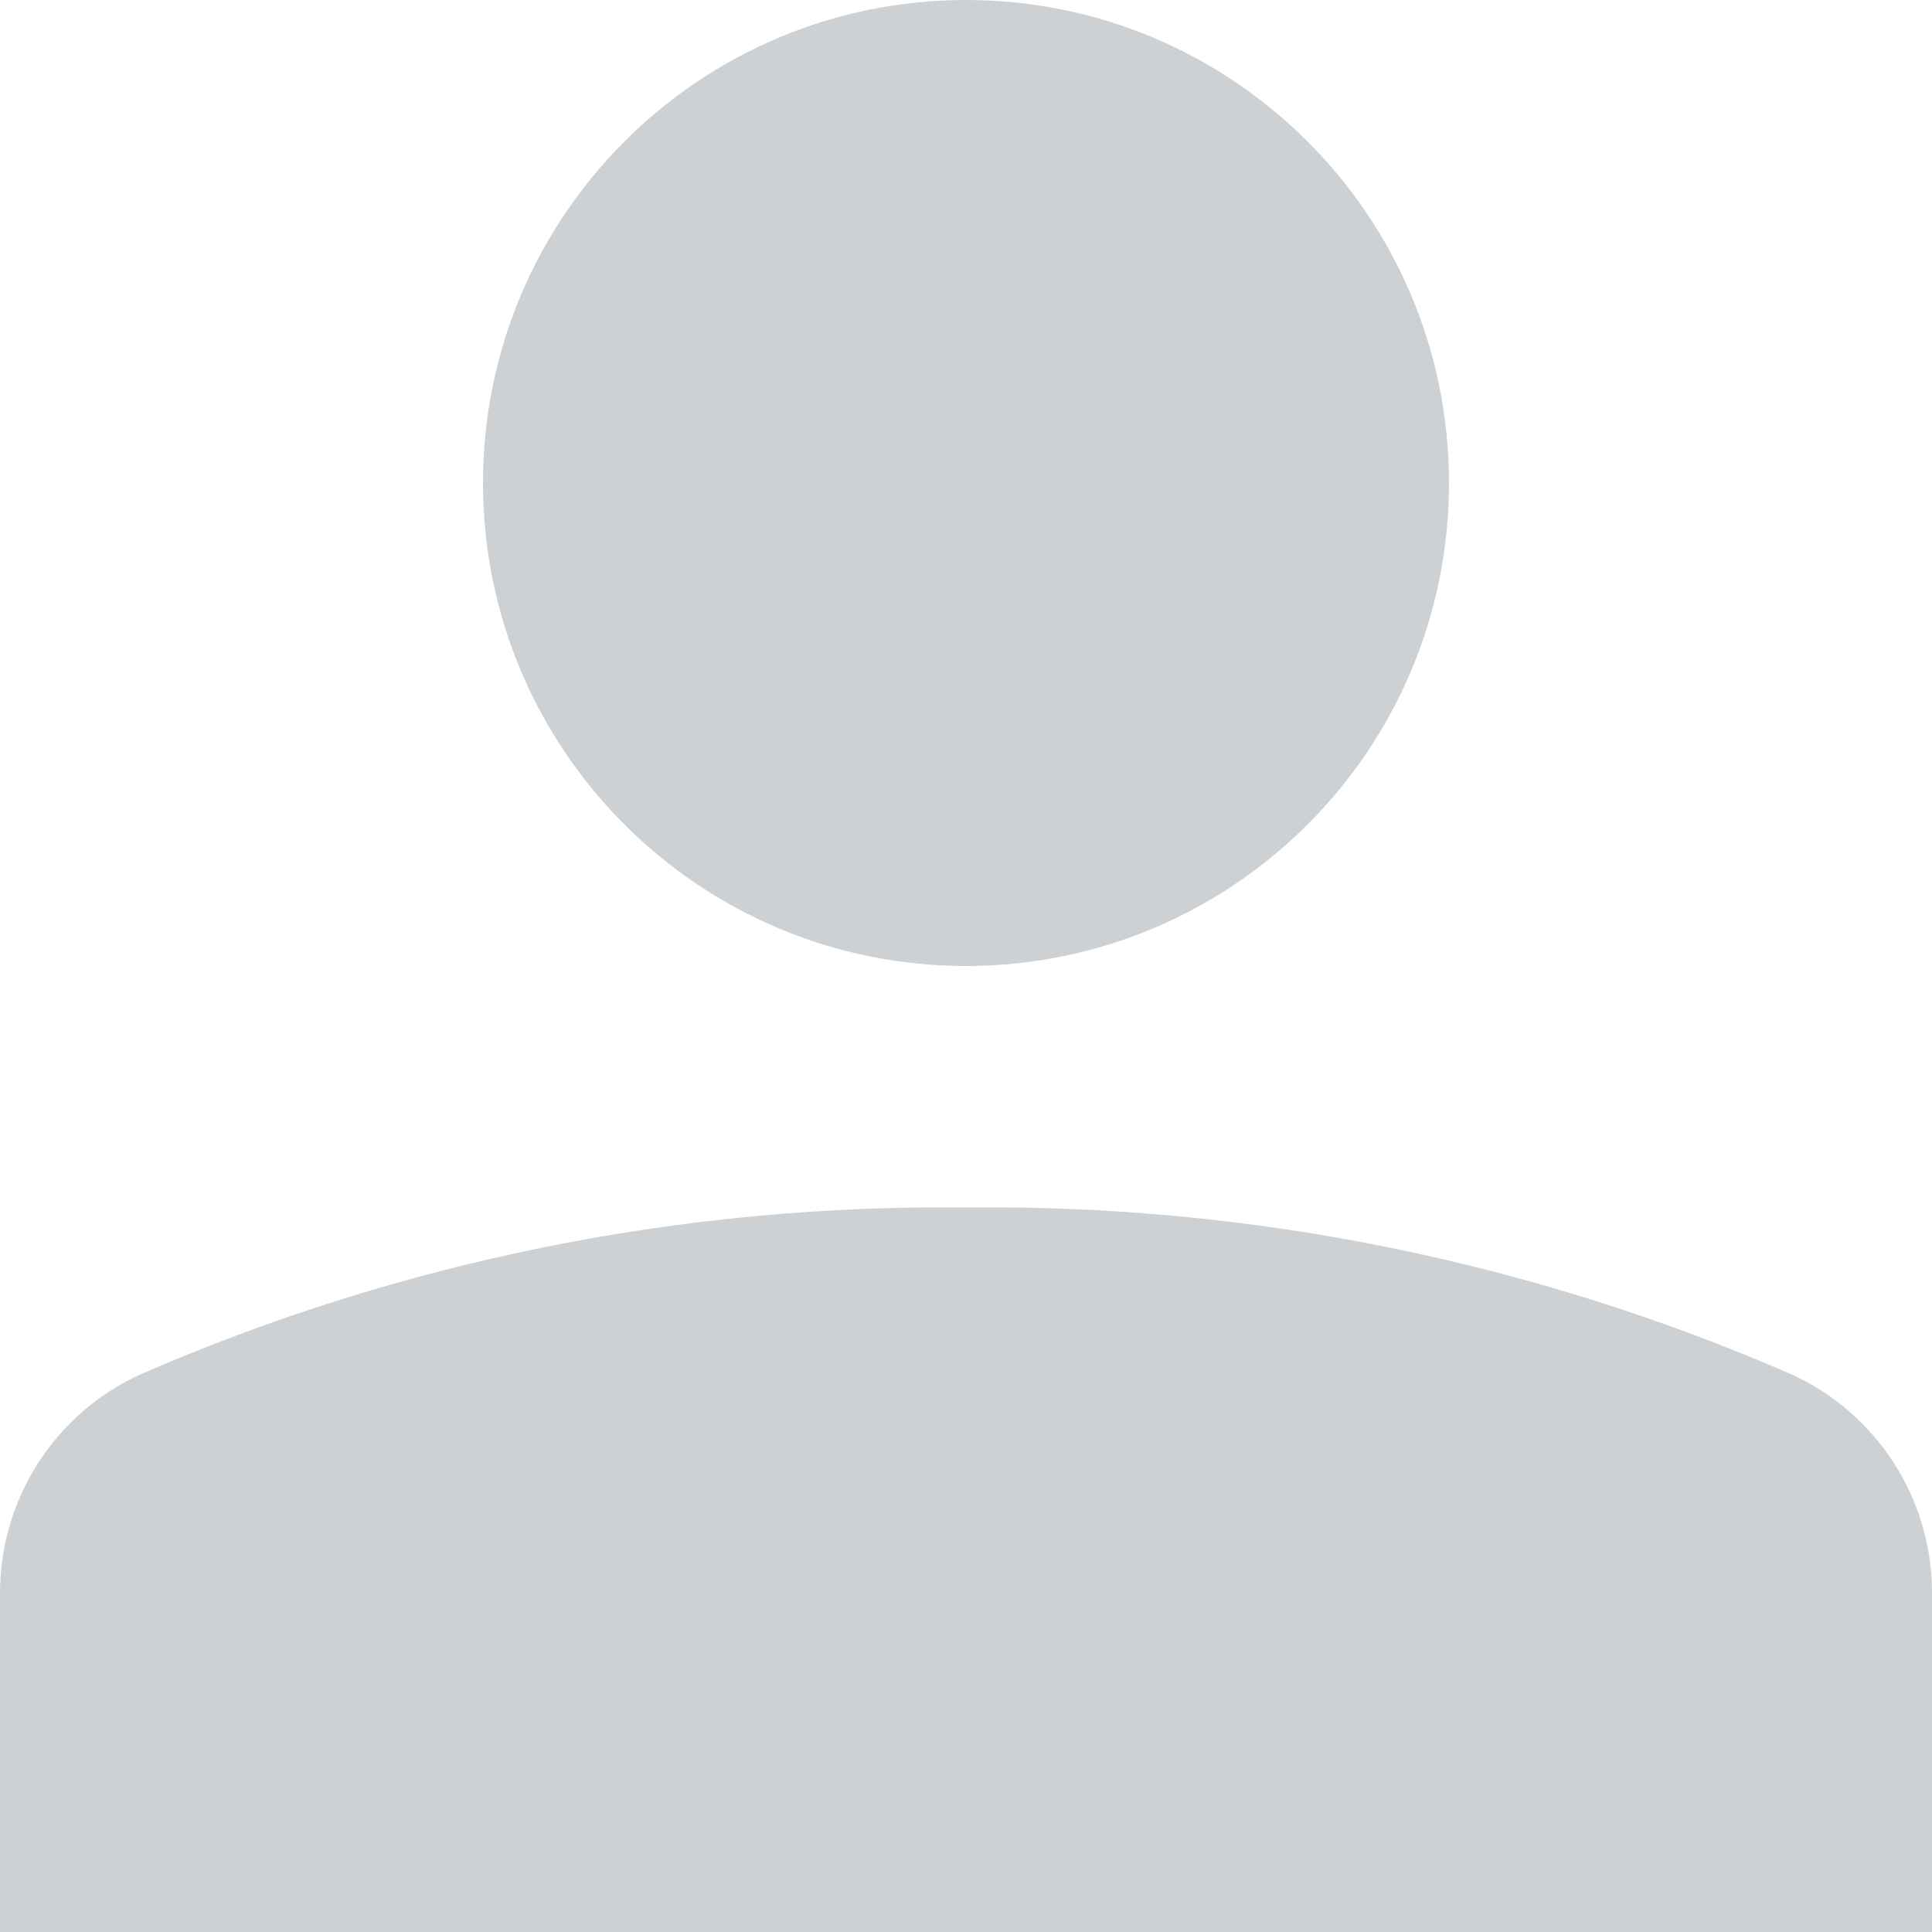
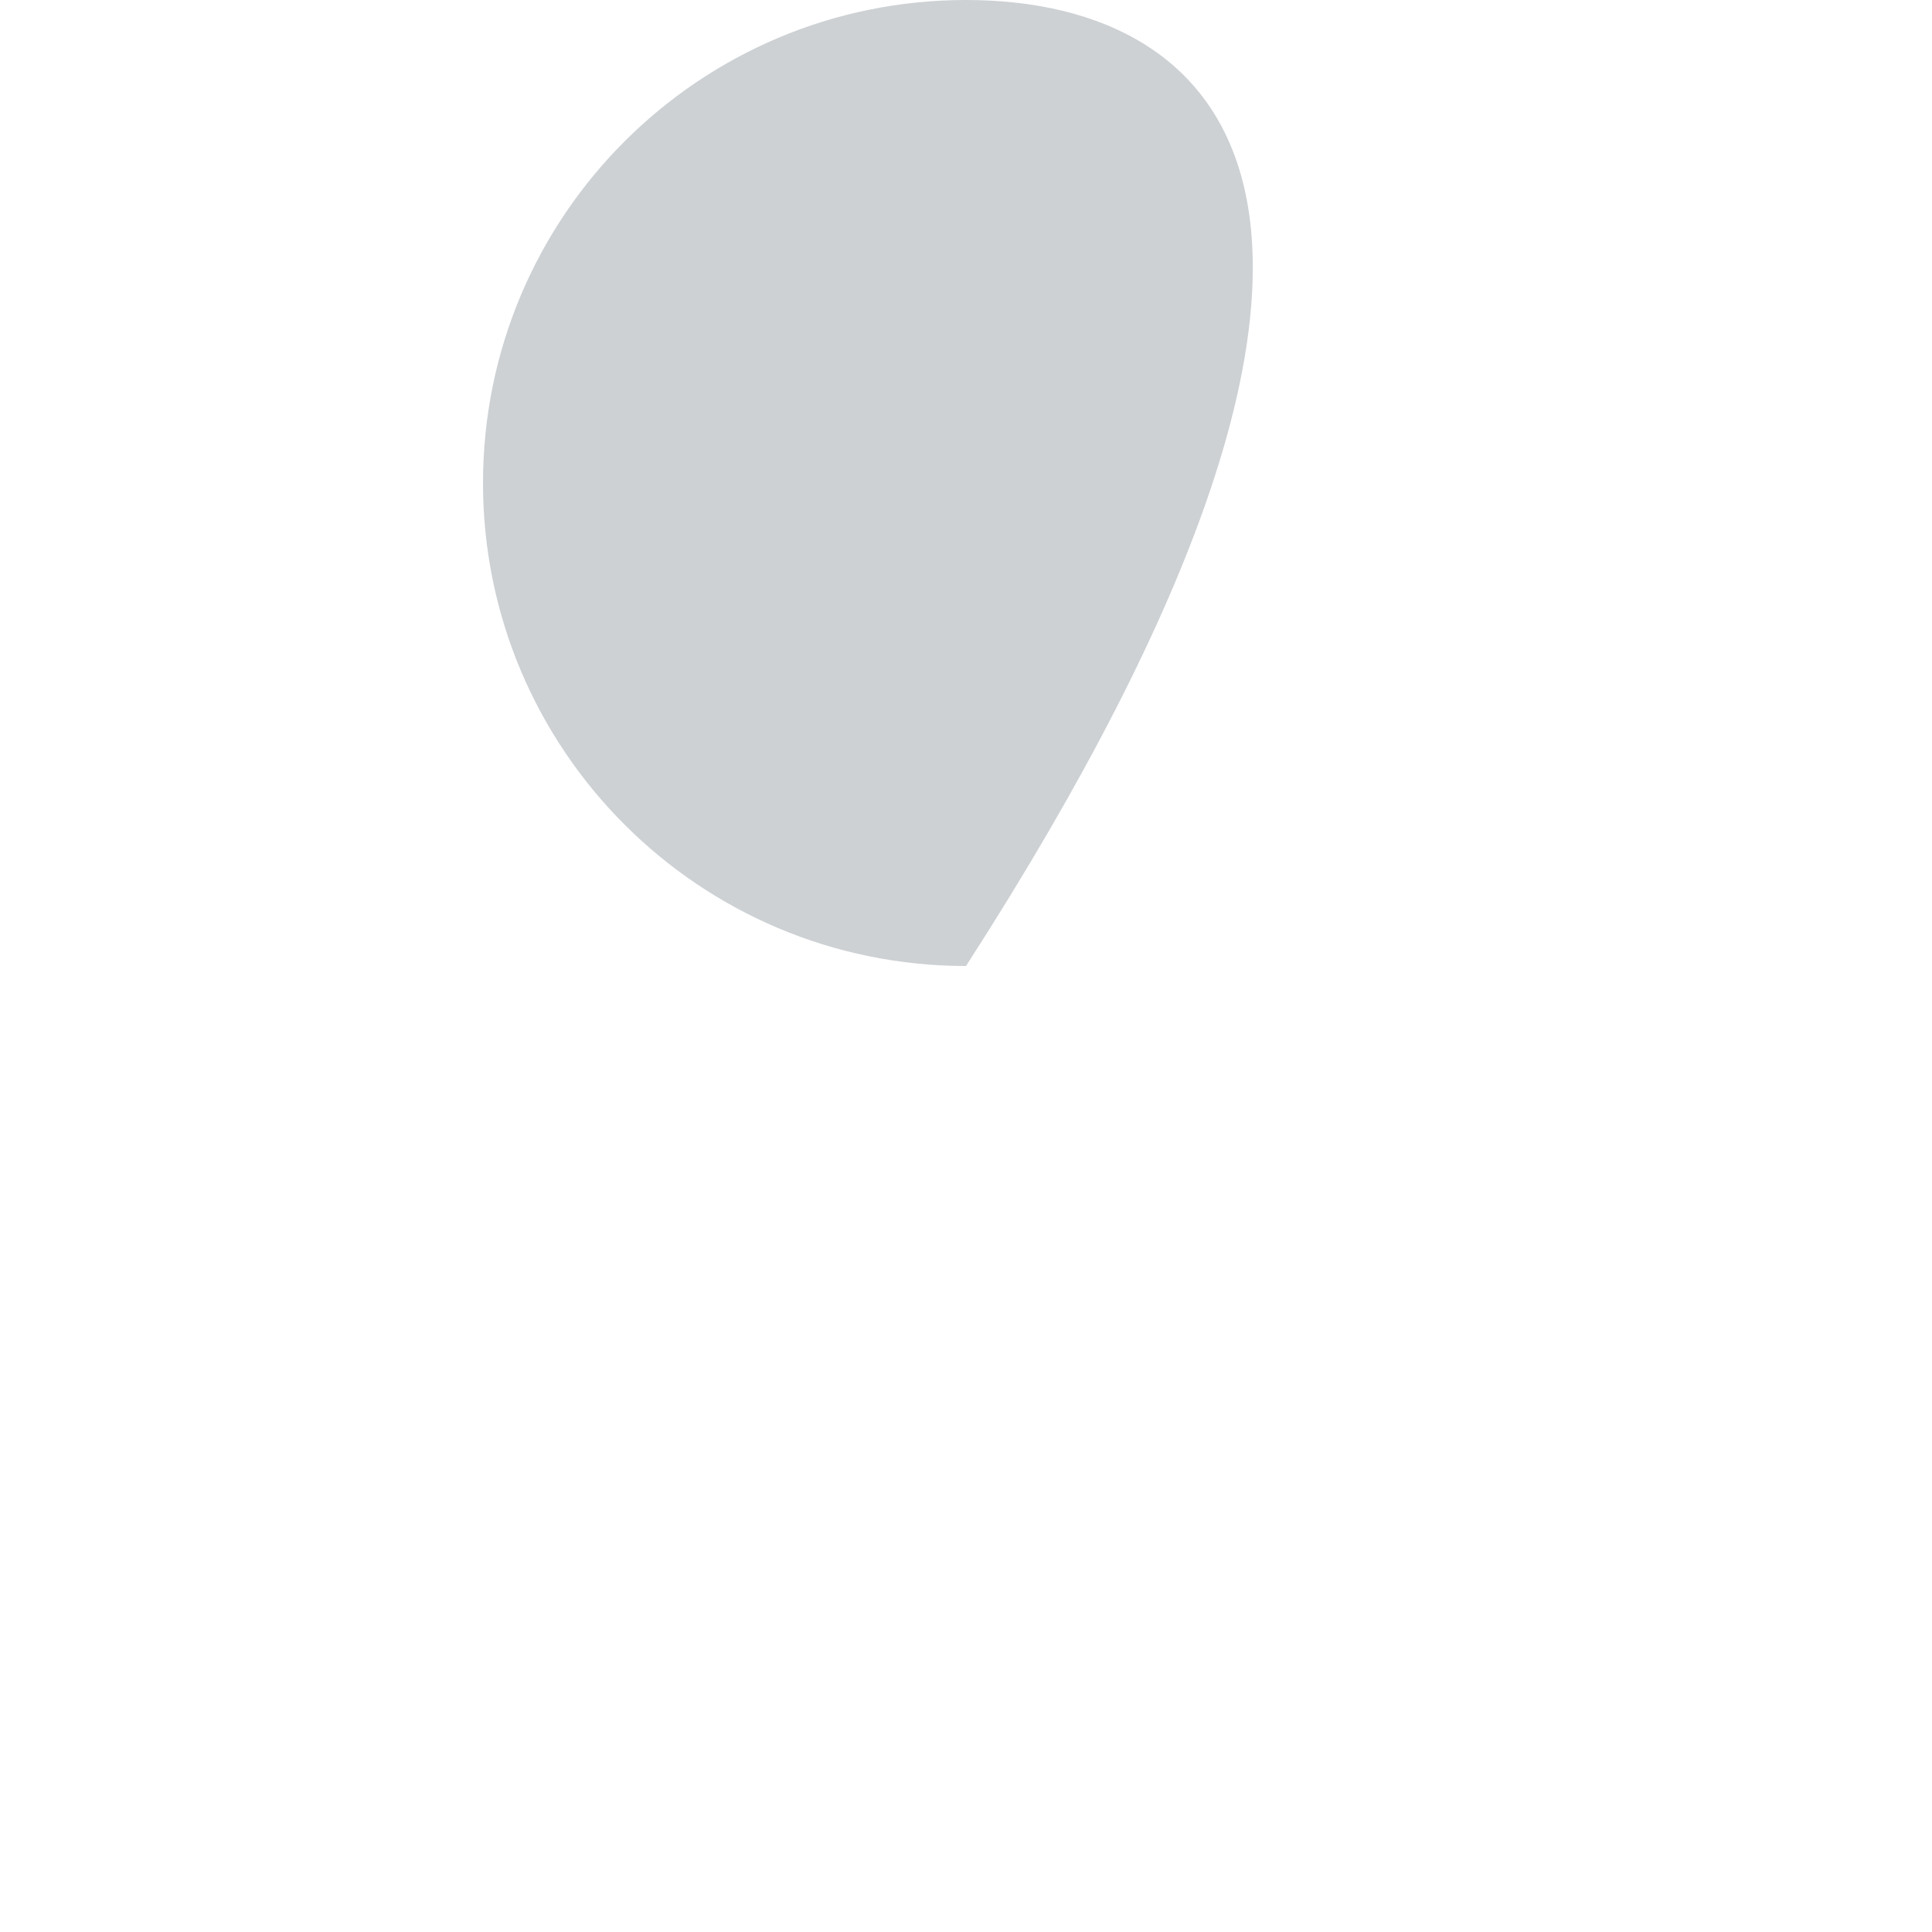
<svg xmlns="http://www.w3.org/2000/svg" width="14" height="14" viewBox="0 0 14 14" fill="none">
  <g clip-path="url(#clip0_323_6061)">
-     <path d="M7 7C8.933 7 10.5 5.433 10.5 3.5C10.5 1.567 8.933 0 7 0C5.067 0 3.5 1.567 3.5 3.5C3.5 5.433 5.067 7 7 7Z" fill="#081A2A" fill-opacity="0.2" />
-     <path d="M14 11.55C14.002 11.215 13.906 10.887 13.726 10.605C13.545 10.322 13.287 10.098 12.982 9.959C11.096 9.138 9.057 8.726 7 8.75C4.943 8.726 2.904 9.138 1.018 9.959C0.713 10.098 0.455 10.322 0.274 10.605C0.094 10.887 -0.001 11.215 1.63298e-05 11.55V14H14V11.55Z" fill="#081A2A" fill-opacity="0.2" />
+     <path d="M7 7C10.5 1.567 8.933 0 7 0C5.067 0 3.5 1.567 3.5 3.5C3.5 5.433 5.067 7 7 7Z" fill="#081A2A" fill-opacity="0.2" />
  </g>
  <defs>
    <clipPath id="clip0_323_6061">
      <rect width="14" height="14" fill="white" />
    </clipPath>
  </defs>
</svg>